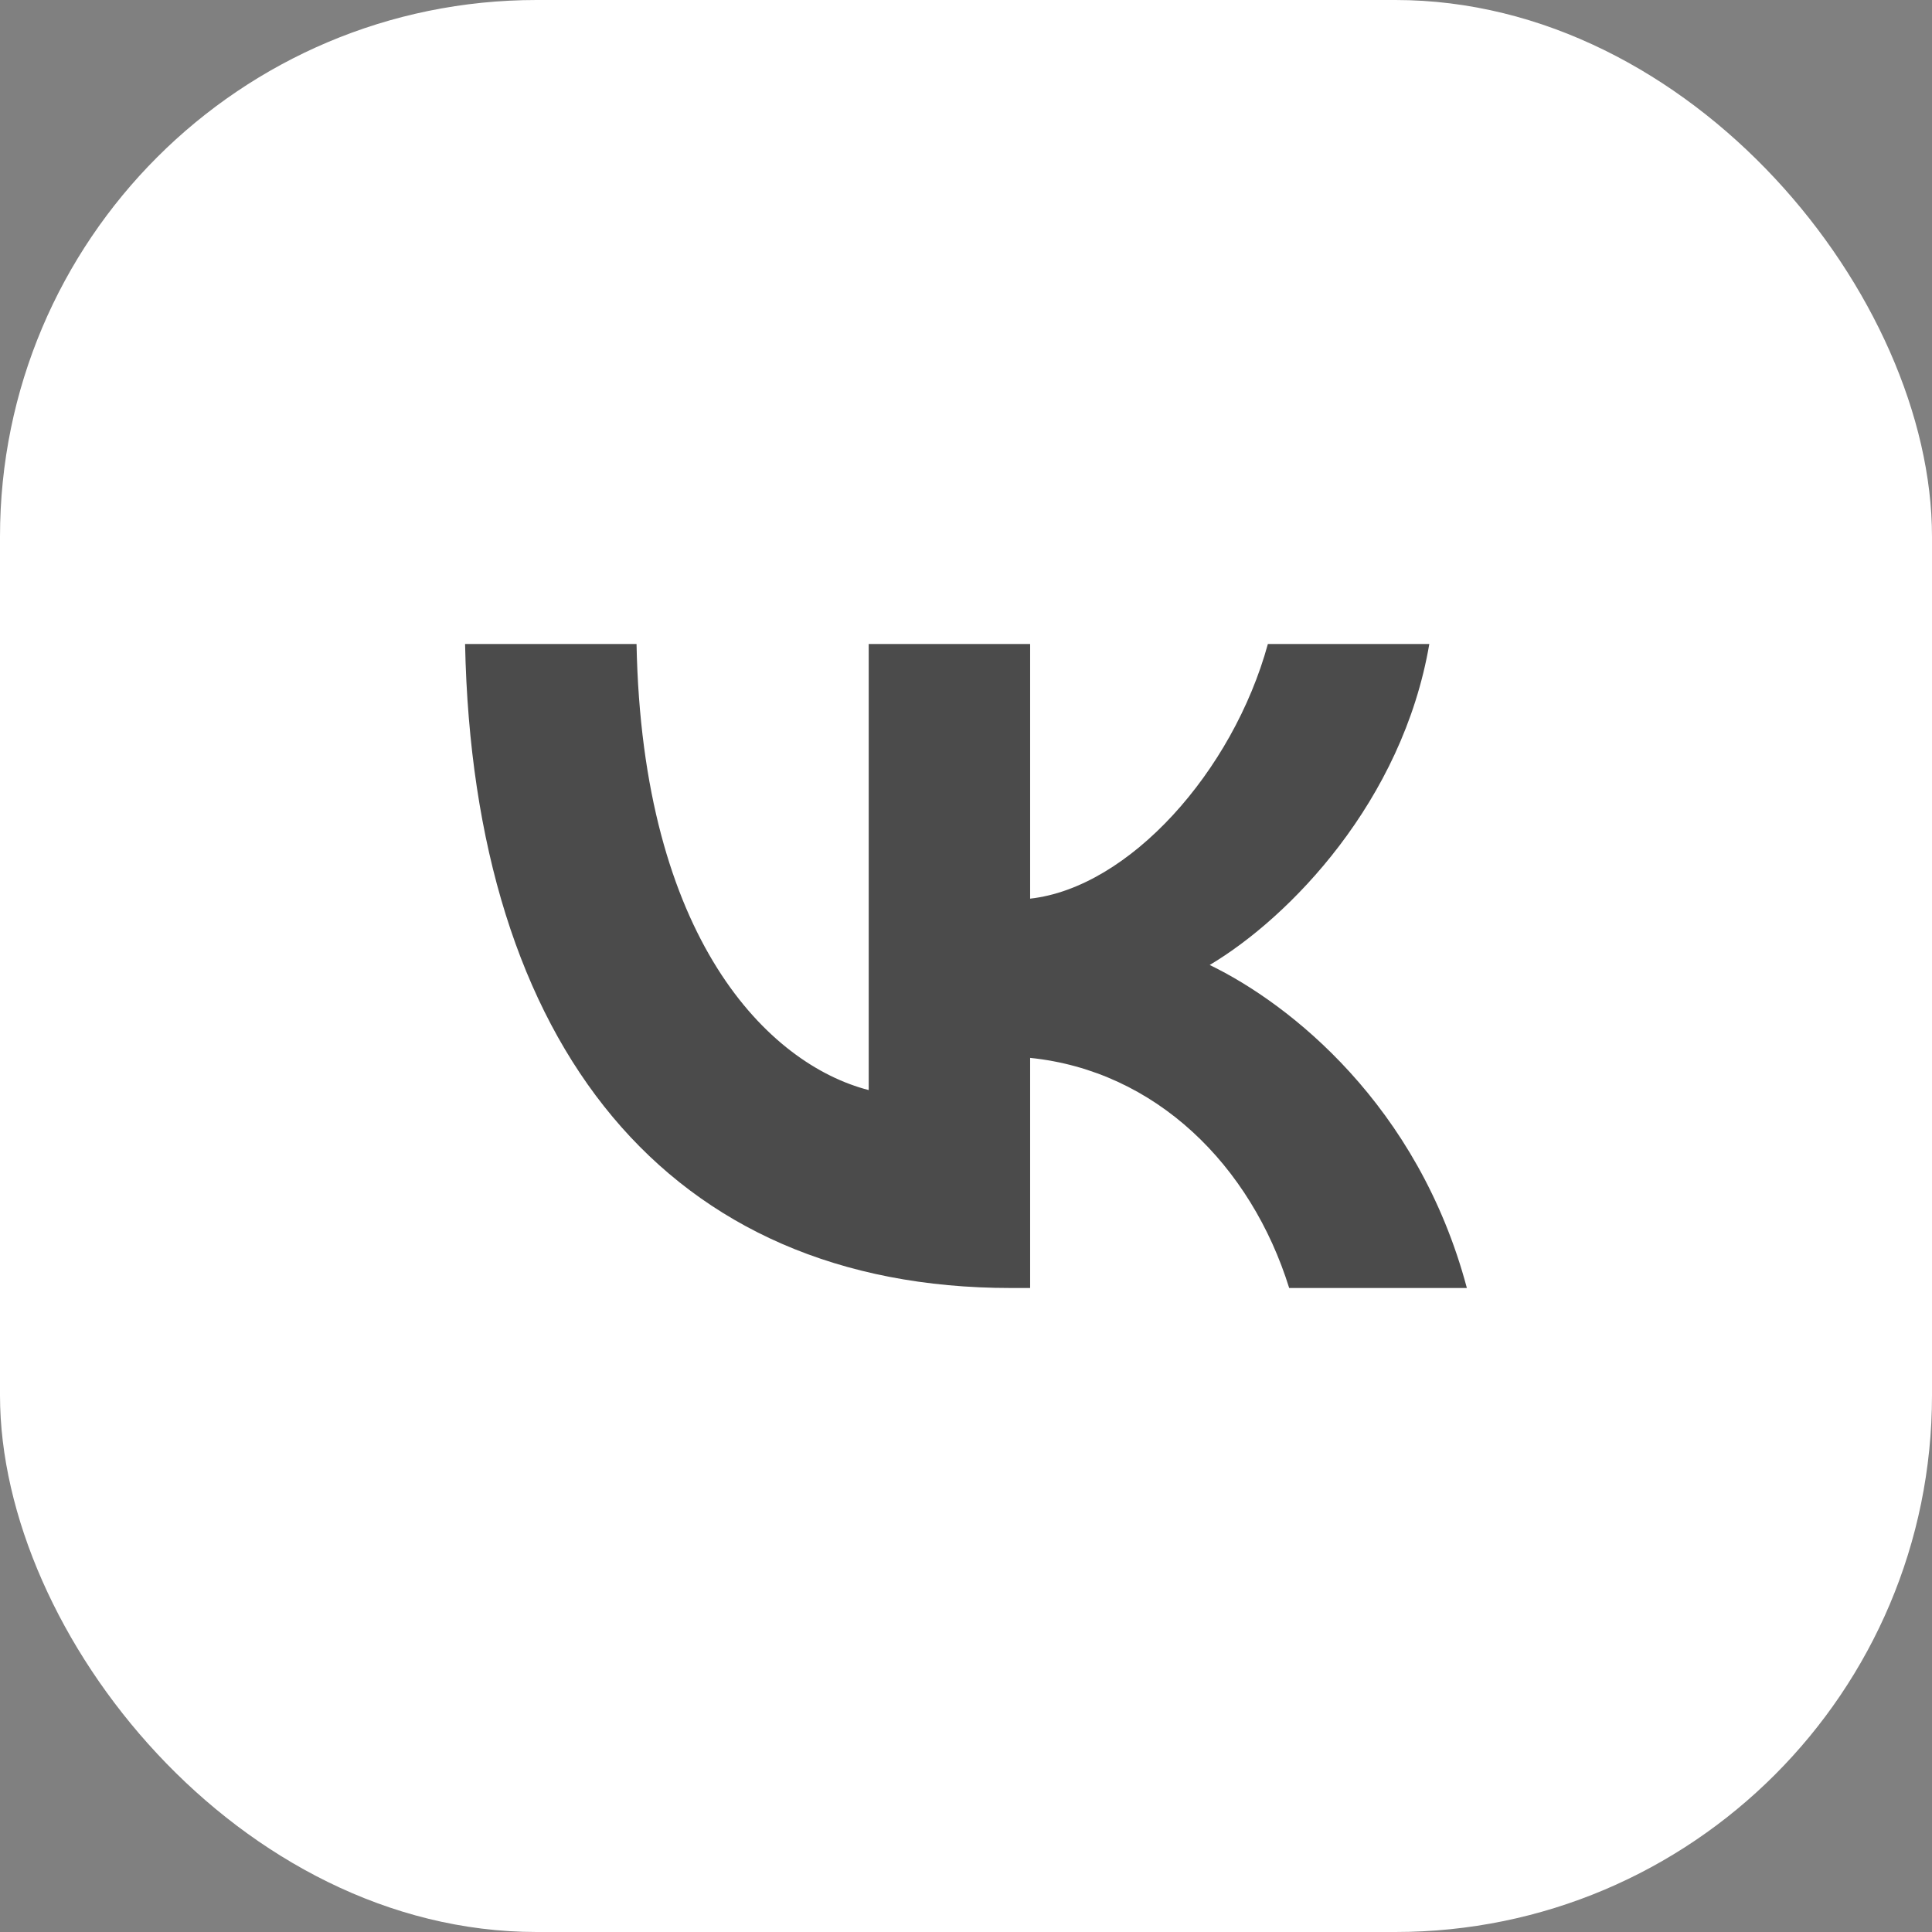
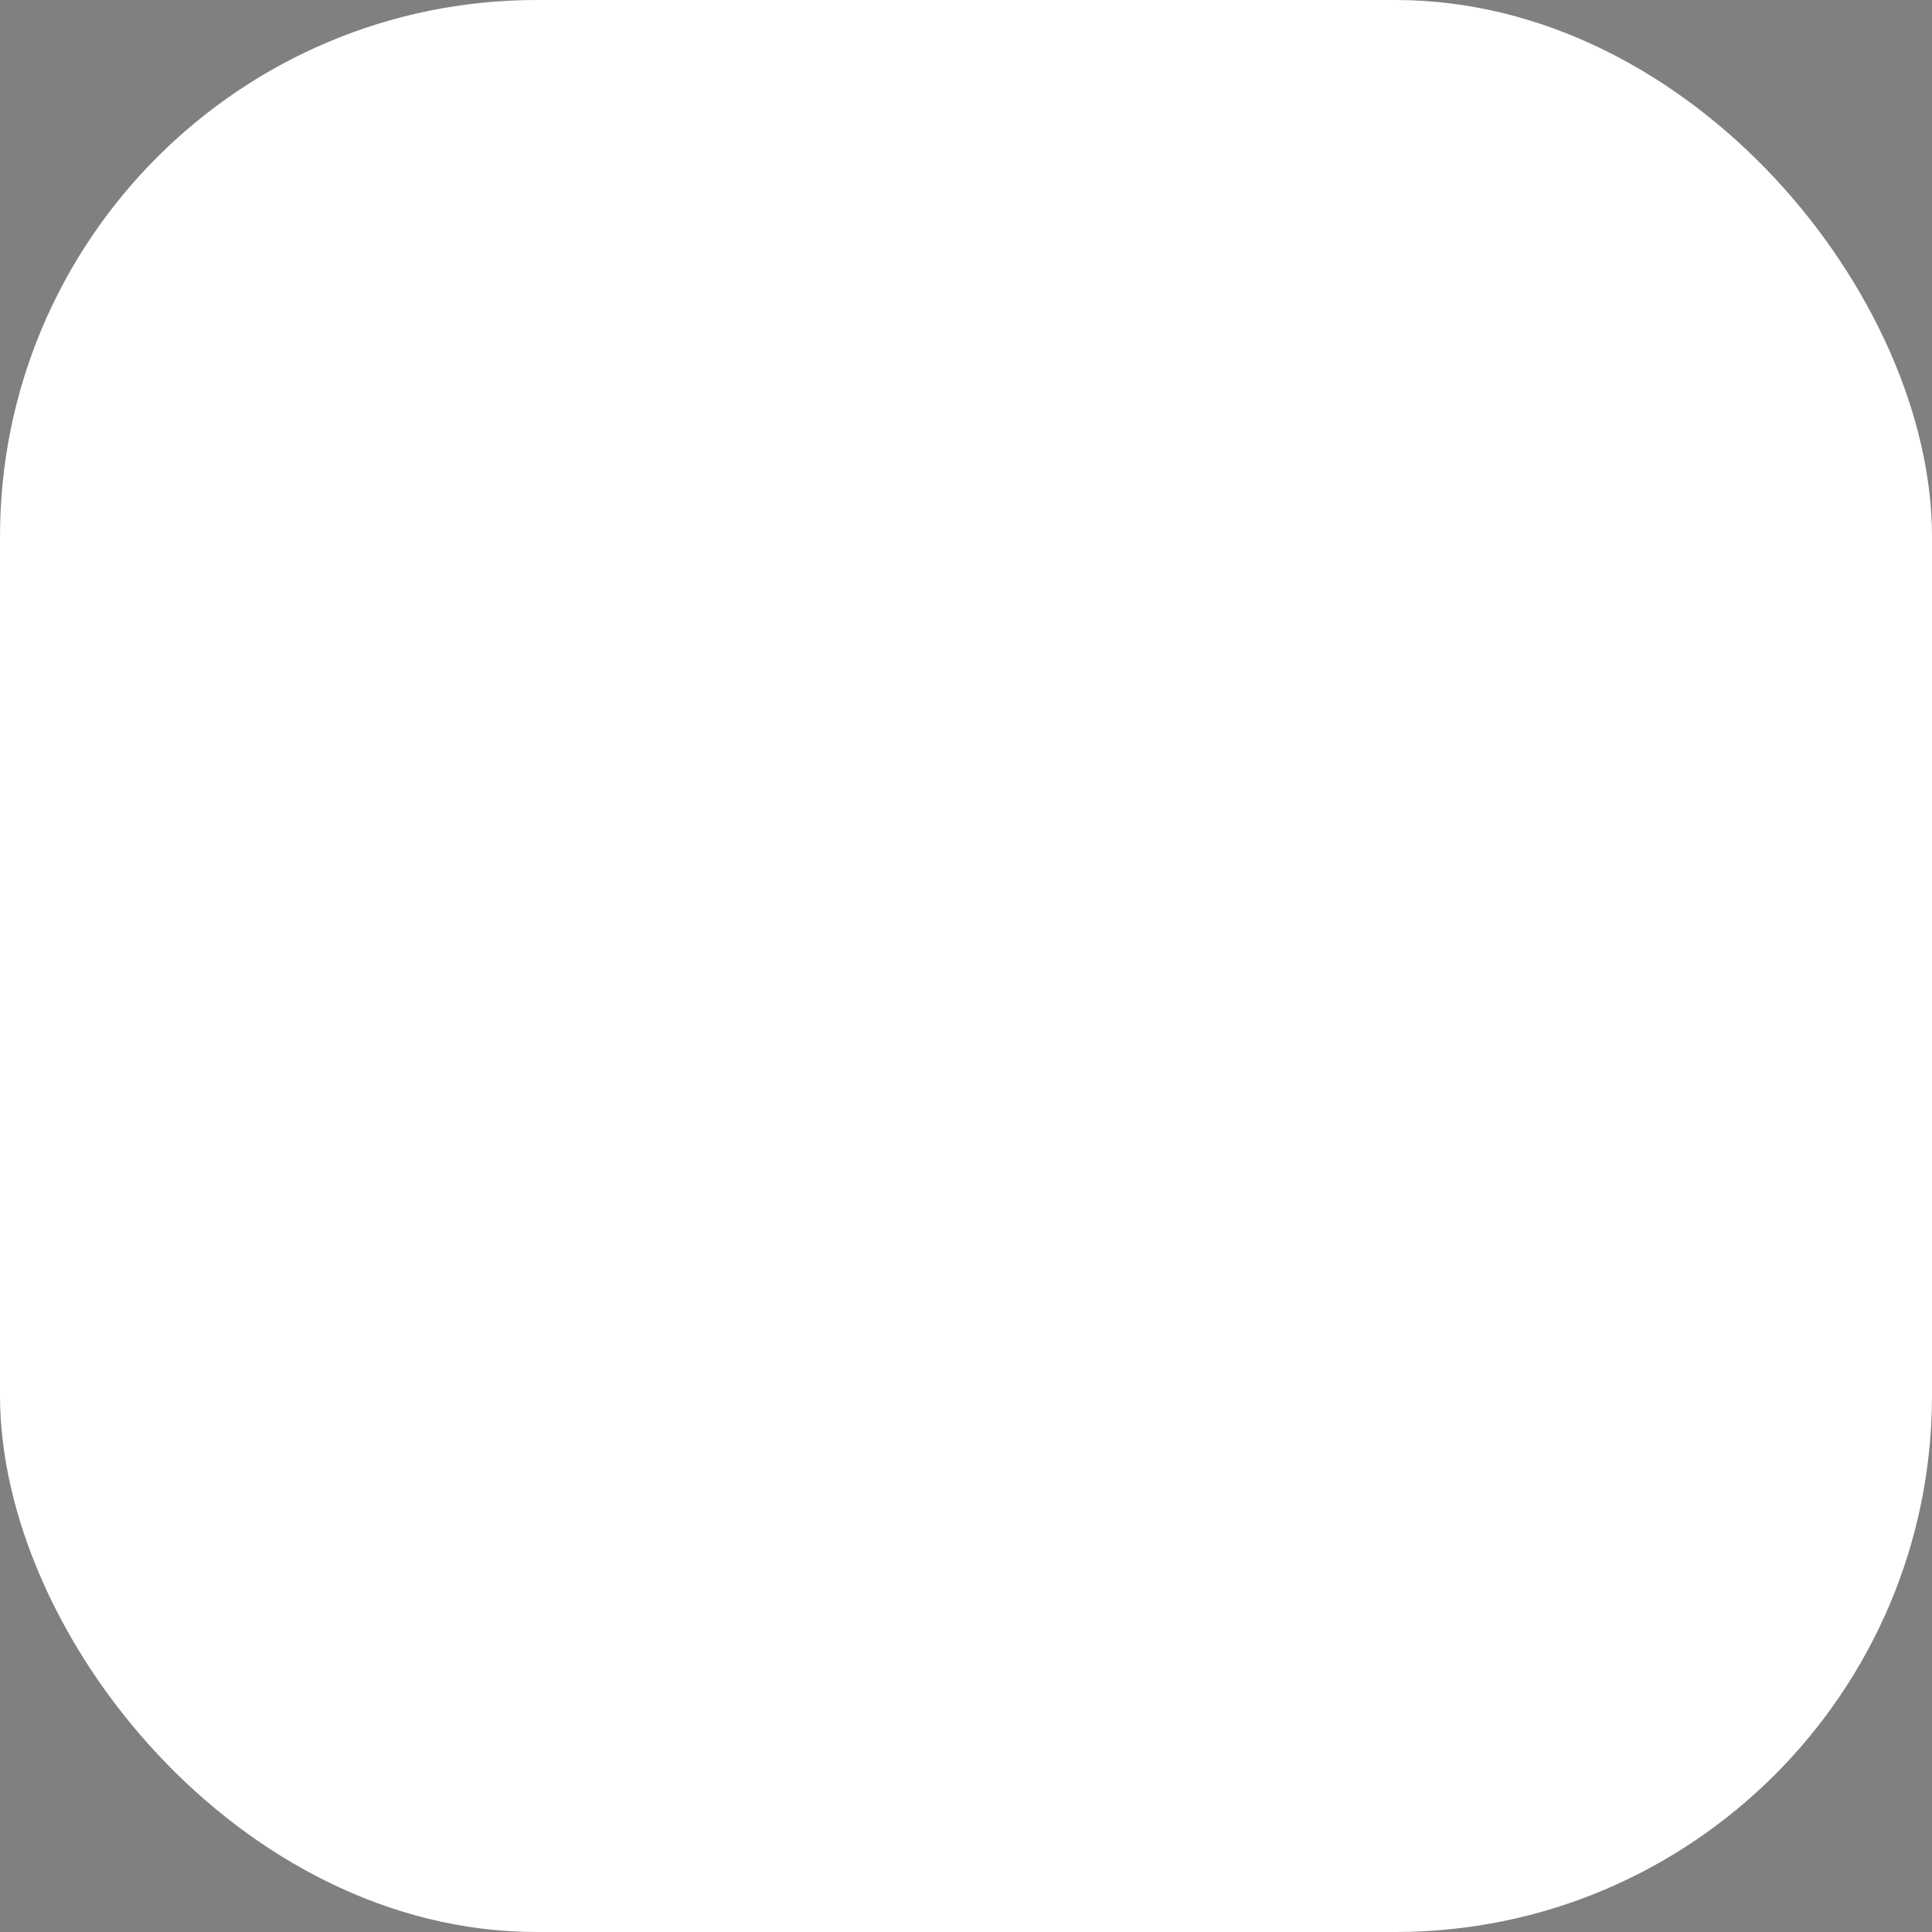
<svg xmlns="http://www.w3.org/2000/svg" width="36" height="36" viewBox="0 0 36 36" fill="none">
  <rect x="0" y="0" width="36" height="36" fill="#808080" stroke="none" />
  <rect width="36" height="36" rx="10" fill="white" />
  <g opacity="0.8">
-     <path fill-rule="evenodd" clip-rule="evenodd" d="M8.666 12C8.818 19.496 12.456 24 18.833 24H19.195V19.712C21.538 19.952 23.311 21.717 24.022 24H27.333C26.424 20.588 24.033 18.703 22.541 17.981C24.033 17.093 26.132 14.931 26.633 12H23.625C22.972 14.379 21.037 16.54 19.195 16.745V12H16.187V20.312C14.321 19.832 11.966 17.501 11.861 12H8.666Z" fill="#1E1E1E" />
-   </g>
+     </g>
</svg>